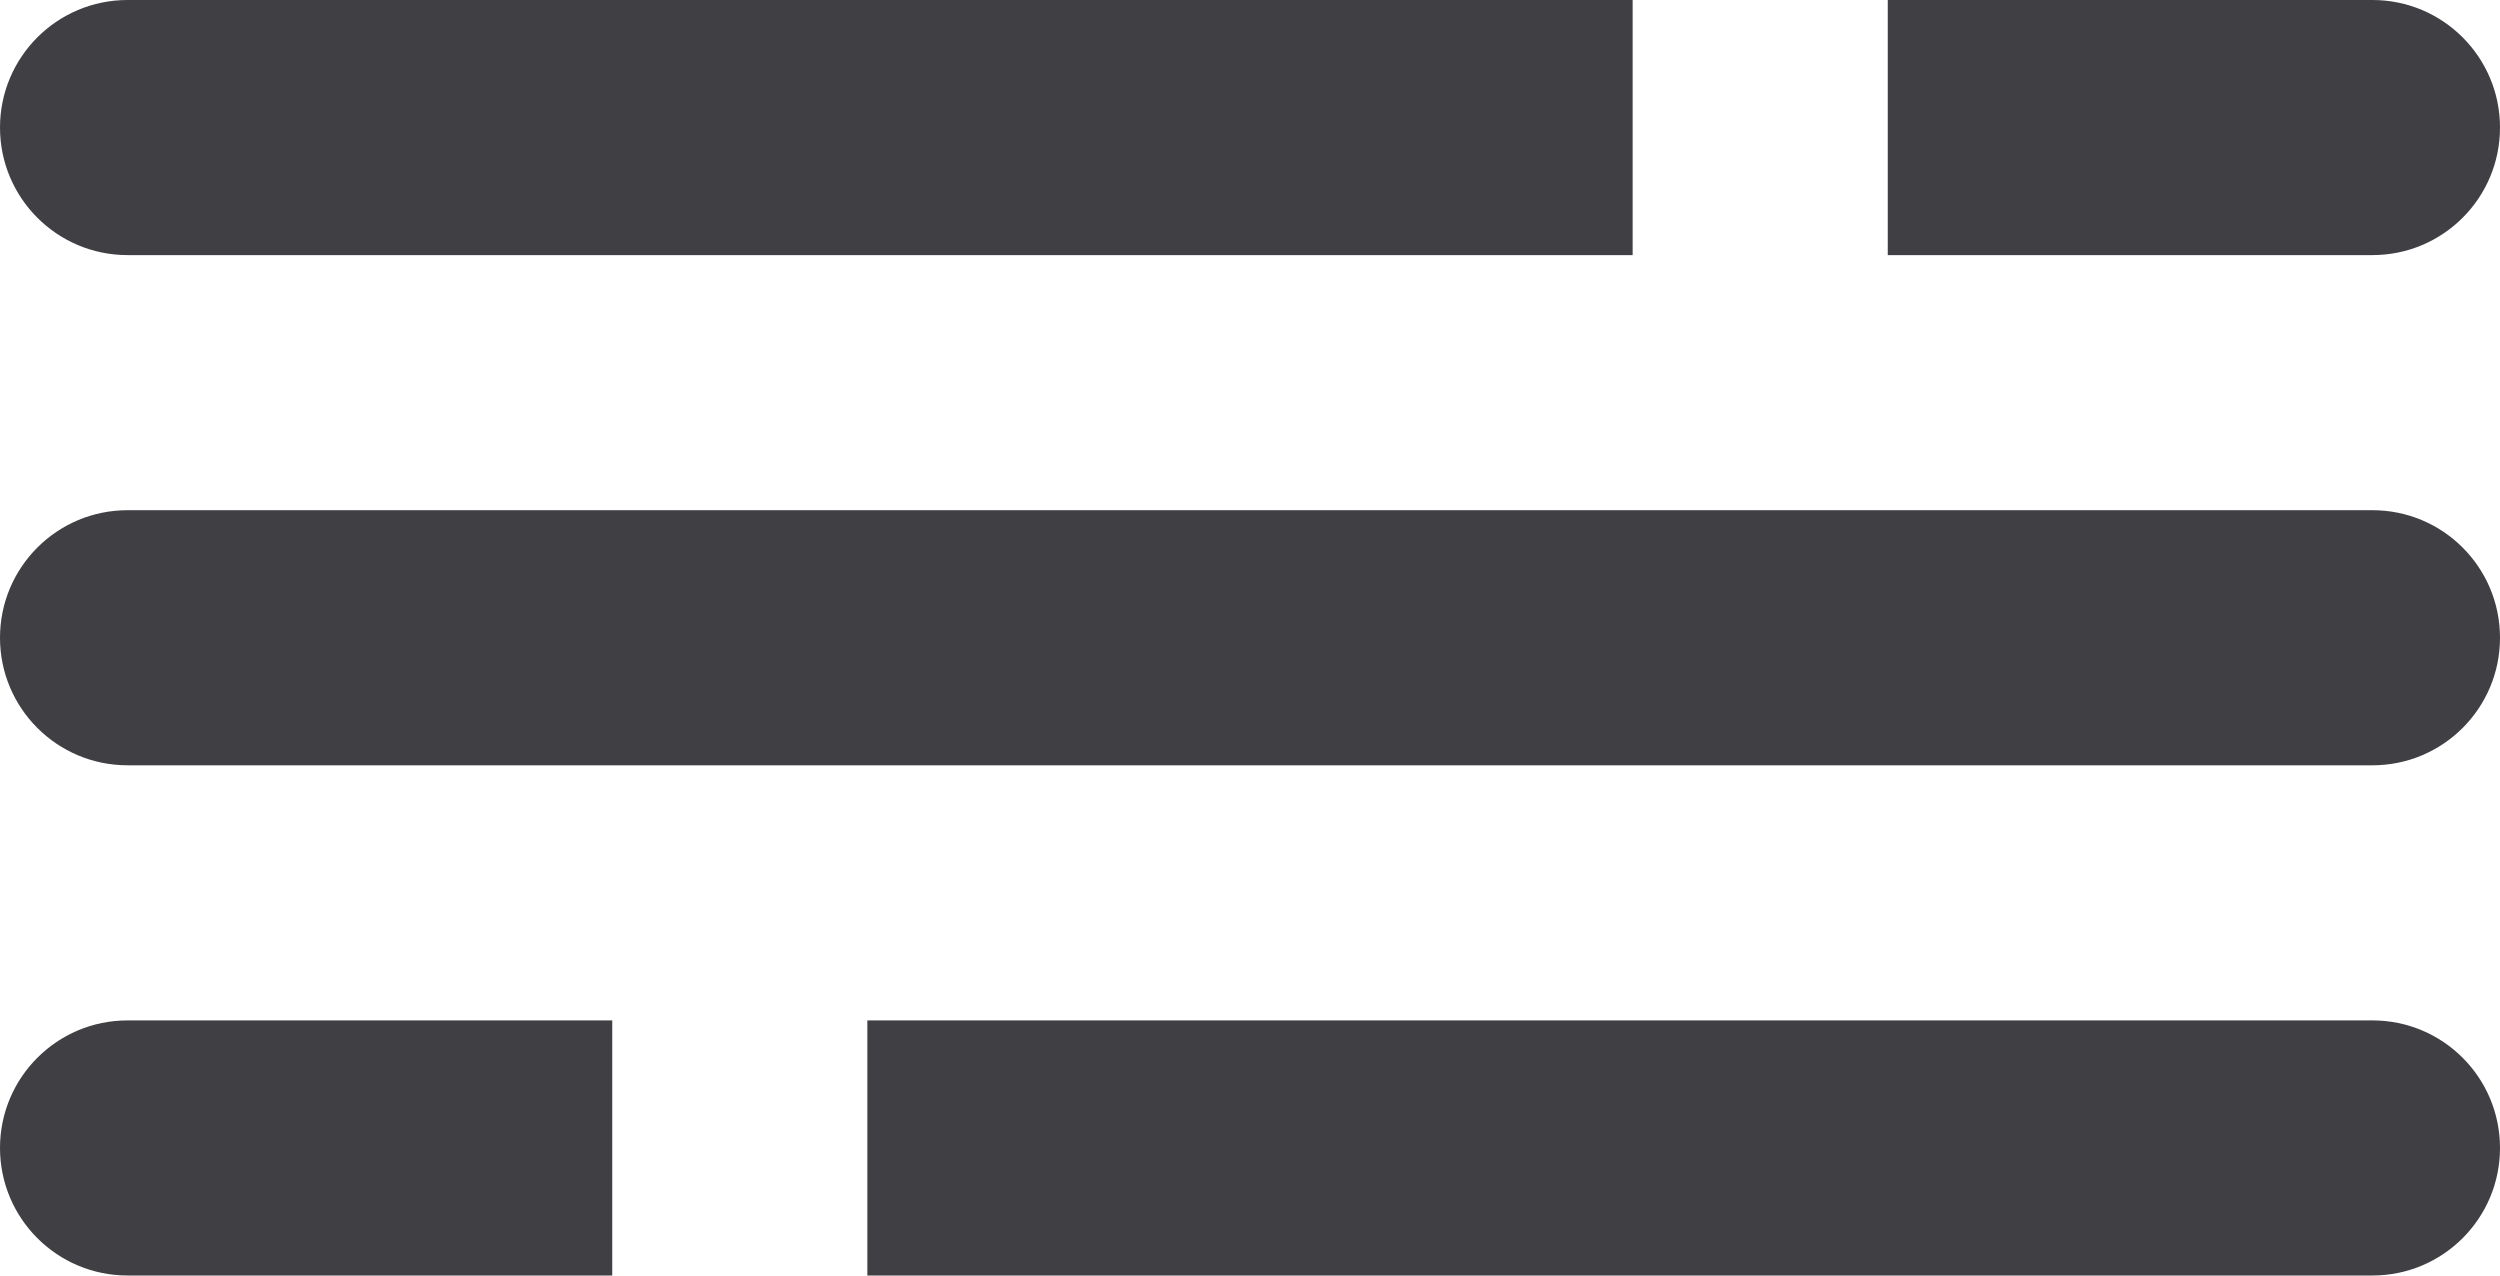
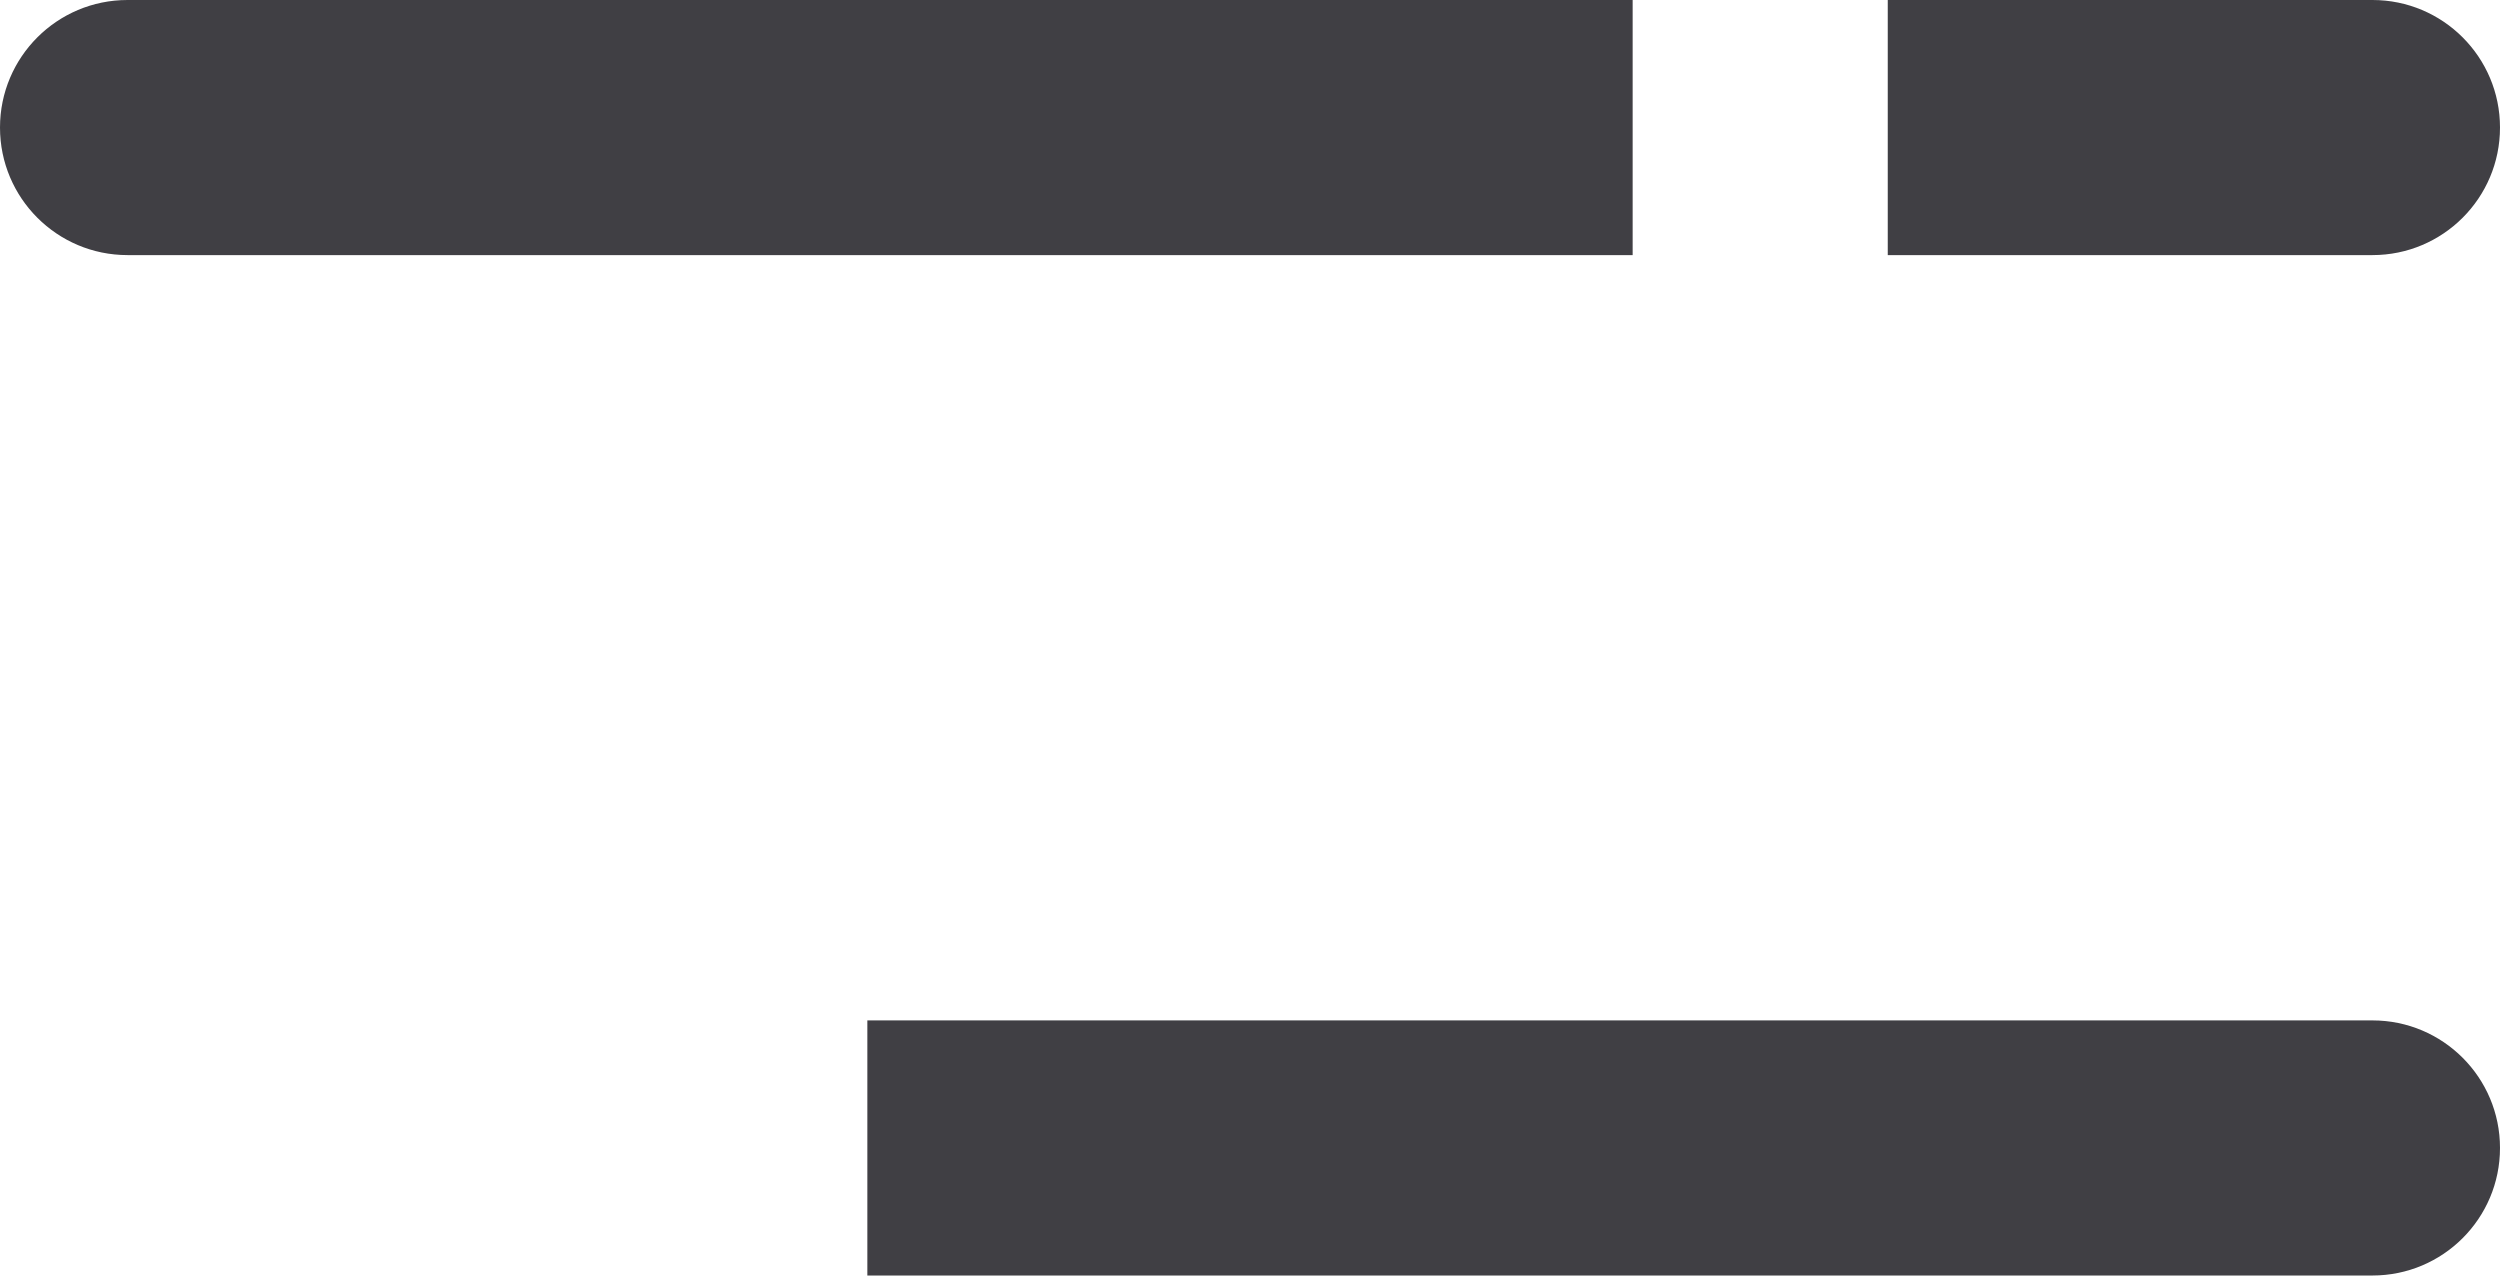
<svg xmlns="http://www.w3.org/2000/svg" width="49" height="25" viewBox="0 0 49 25" fill="none">
  <path d="M0 2.5C0 1.119 1.119 0 2.5 0H32V5H2.5C1.119 5 0 3.881 0 2.5Z" fill="#403F44" />
  <path d="M37 0H46.5C47.881 0 49 1.119 49 2.5C49 3.881 47.881 5 46.5 5H37V0Z" fill="#403F44" />
-   <path d="M0 22.5C0 21.119 1.119 20 2.5 20H12V25H2.5C1.119 25 0 23.881 0 22.5Z" fill="#403F44" />
-   <path d="M0 12.5C0 11.119 1.119 10 2.5 10H46.5C47.881 10 49 11.119 49 12.5C49 13.881 47.881 15 46.5 15H2.5C1.119 15 0 13.881 0 12.5Z" fill="#403F44" />
  <path d="M17 20H46.5C47.881 20 49 21.119 49 22.5C49 23.881 47.881 25 46.5 25H17V20Z" fill="#403F44" />
</svg>